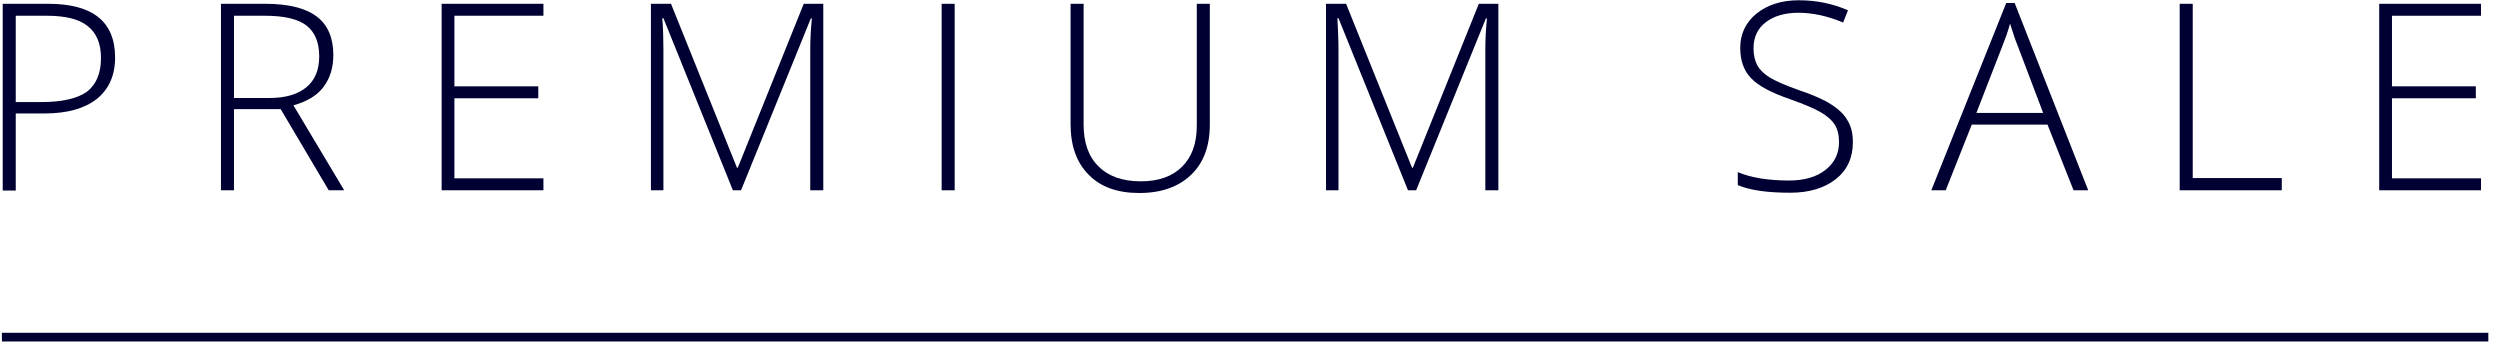
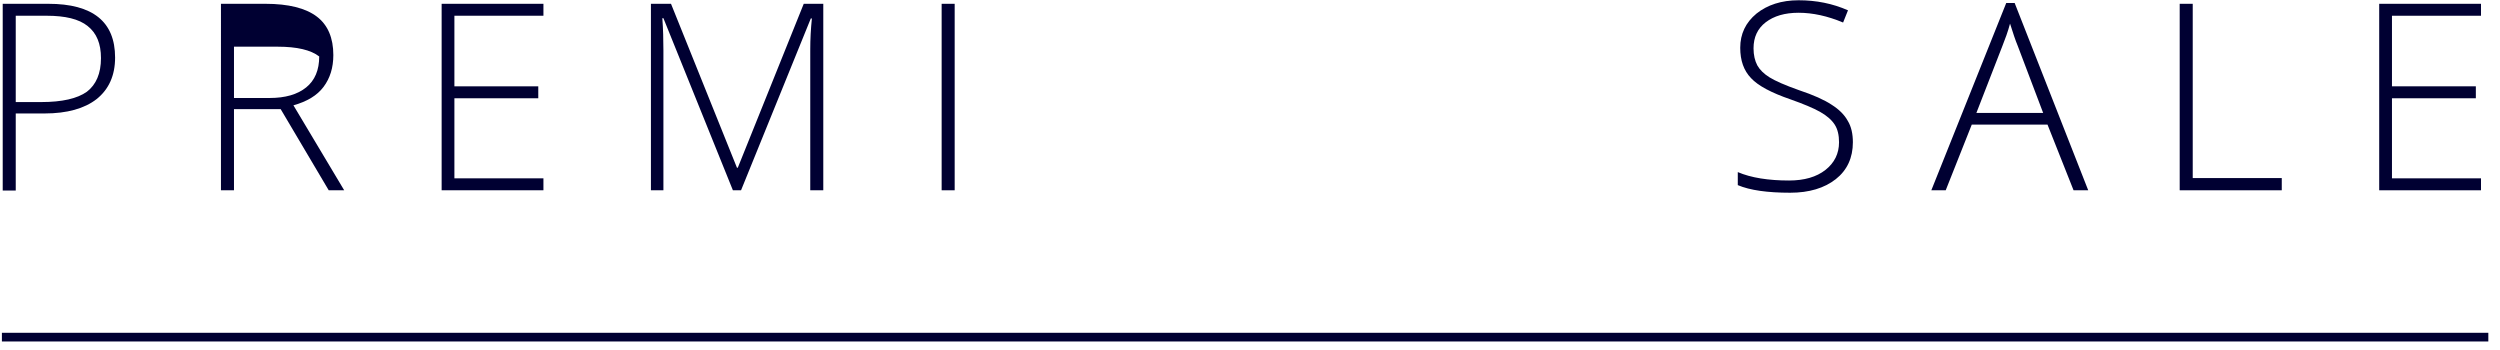
<svg xmlns="http://www.w3.org/2000/svg" version="1.1" id="Ebene_1" x="0px" y="0px" viewBox="0 0 921 129" style="enable-background:new 0 0 921 129;" xml:space="preserve">
  <style type="text/css">
	.st0{fill:#000032;}
</style>
  <g>
    <path class="st0" d="M42.4,21.2c0,6.6-2.3,11.7-6.8,15.3c-4.5,3.5-10.9,5.3-19.2,5.3H5.8v28.4H1V1.4h16.8   C34.2,1.4,42.4,8,42.4,21.2z M5.8,37.6h9.4c7.7,0,13.3-1.3,16.8-3.8c3.4-2.6,5.2-6.7,5.2-12.4c0-5.3-1.6-9.2-4.9-11.8   C29.1,7,24,5.8,17.2,5.8H5.8V37.6z" />
-     <path class="st0" d="M86.2,40.2v29.9h-4.8V1.4h16.4c8.5,0,14.8,1.6,18.9,4.7c4.1,3.1,6.1,7.9,6.1,14.2c0,4.6-1.2,8.5-3.6,11.7   c-2.4,3.2-6.1,5.4-11.1,6.8l18.7,31.3h-5.7l-17.7-29.9H86.2z M86.2,36.1h13.1c5.8,0,10.3-1.3,13.5-3.9c3.2-2.6,4.8-6.4,4.8-11.4   c0-5.2-1.6-9-4.7-11.4c-3.1-2.4-8.2-3.6-15.3-3.6H86.2V36.1z" />
+     <path class="st0" d="M86.2,40.2v29.9h-4.8V1.4h16.4c8.5,0,14.8,1.6,18.9,4.7c4.1,3.1,6.1,7.9,6.1,14.2c0,4.6-1.2,8.5-3.6,11.7   c-2.4,3.2-6.1,5.4-11.1,6.8l18.7,31.3h-5.7l-17.7-29.9H86.2z M86.2,36.1h13.1c5.8,0,10.3-1.3,13.5-3.9c3.2-2.6,4.8-6.4,4.8-11.4   c-3.1-2.4-8.2-3.6-15.3-3.6H86.2V36.1z" />
    <path class="st0" d="M200.2,70.1h-37.5V1.4h37.5v4.4h-32.8v26h30.9v4.4h-30.9v29.5h32.8V70.1z" />
    <path class="st0" d="M270,70.1L244.4,6.7H244c0.3,3.9,0.4,7.9,0.4,11.9v51.5h-4.6V1.4h7.4l24.3,60.4h0.3l24.3-60.4h7.2v68.7h-4.8   V18.1c0-3.6,0.2-7.4,0.6-11.3h-0.4l-25.7,63.3H270z" />
    <path class="st0" d="M346.9,70.1V1.4h4.8v68.7H346.9z" />
-     <path class="st0" d="M445.7,1.4v44.5c0,7.9-2.3,14.1-6.9,18.5c-4.6,4.4-10.9,6.7-19.1,6.7c-8,0-14.2-2.2-18.6-6.7   c-4.5-4.5-6.7-10.7-6.7-18.7V1.4h4.8v44.5c0,6.6,1.8,11.8,5.5,15.4c3.7,3.7,8.9,5.5,15.6,5.5c6.5,0,11.6-1.8,15.2-5.4   c3.6-3.6,5.4-8.6,5.4-15.1V1.4H445.7z" />
-     <path class="st0" d="M518.7,70.1L493.1,6.7h-0.4c0.2,3.9,0.4,7.9,0.4,11.9v51.5h-4.6V1.4h7.4l24.3,60.4h0.3l24.3-60.4h7.2v68.7   h-4.8V18.1c0-3.6,0.2-7.4,0.6-11.3h-0.4l-25.7,63.3H518.7z" />
    <path class="st0" d="M682.6,52.4c0,5.7-2.1,10.3-6.3,13.6s-9.8,5-16.8,5c-8.4,0-14.8-0.9-19.3-2.8v-4.8c4.9,2.1,11.3,3.1,18.9,3.1   c5.6,0,10.1-1.3,13.4-3.9c3.3-2.6,5-6,5-10.2c0-2.6-0.5-4.8-1.6-6.5c-1.1-1.7-2.9-3.3-5.4-4.7c-2.5-1.4-6.1-2.9-10.9-4.6   c-7-2.4-11.9-5-14.5-7.8c-2.7-2.8-4-6.5-4-11.2c0-5.1,2-9.3,6-12.6c4-3.2,9.2-4.9,15.5-4.9c6.5,0,12.5,1.2,18.2,3.7L679,8.3   c-5.7-2.4-11.2-3.6-16.4-3.6c-5.1,0-9.1,1.2-12.1,3.5s-4.5,5.5-4.5,9.6c0,2.5,0.5,4.6,1.4,6.3c0.9,1.6,2.4,3.1,4.5,4.4   c2.1,1.3,5.7,2.9,10.8,4.7c5.4,1.8,9.4,3.6,12.1,5.4c2.7,1.7,4.7,3.7,5.9,5.9C682,46.6,682.6,49.3,682.6,52.4z" />
    <path class="st0" d="M754.3,45.9h-27.9l-9.6,24.2h-5.3l27.6-69h3.1l27.1,69h-5.4L754.3,45.9z M728.1,41.6h24.6l-9.4-24.8   c-0.8-1.9-1.7-4.6-2.8-8.1c-0.8,3-1.8,5.7-2.8,8.2L728.1,41.6z" />
    <path class="st0" d="M803,70.1V1.4h4.8v64.2h32.8v4.5H803z" />
    <path class="st0" d="M914,70.1h-37.5V1.4H914v4.4h-32.8v26h30.9v4.4h-30.9v29.5H914V70.1z" />
  </g>
  <rect x="0.7" y="122.6" class="st0" width="916" height="3.2" />
</svg>